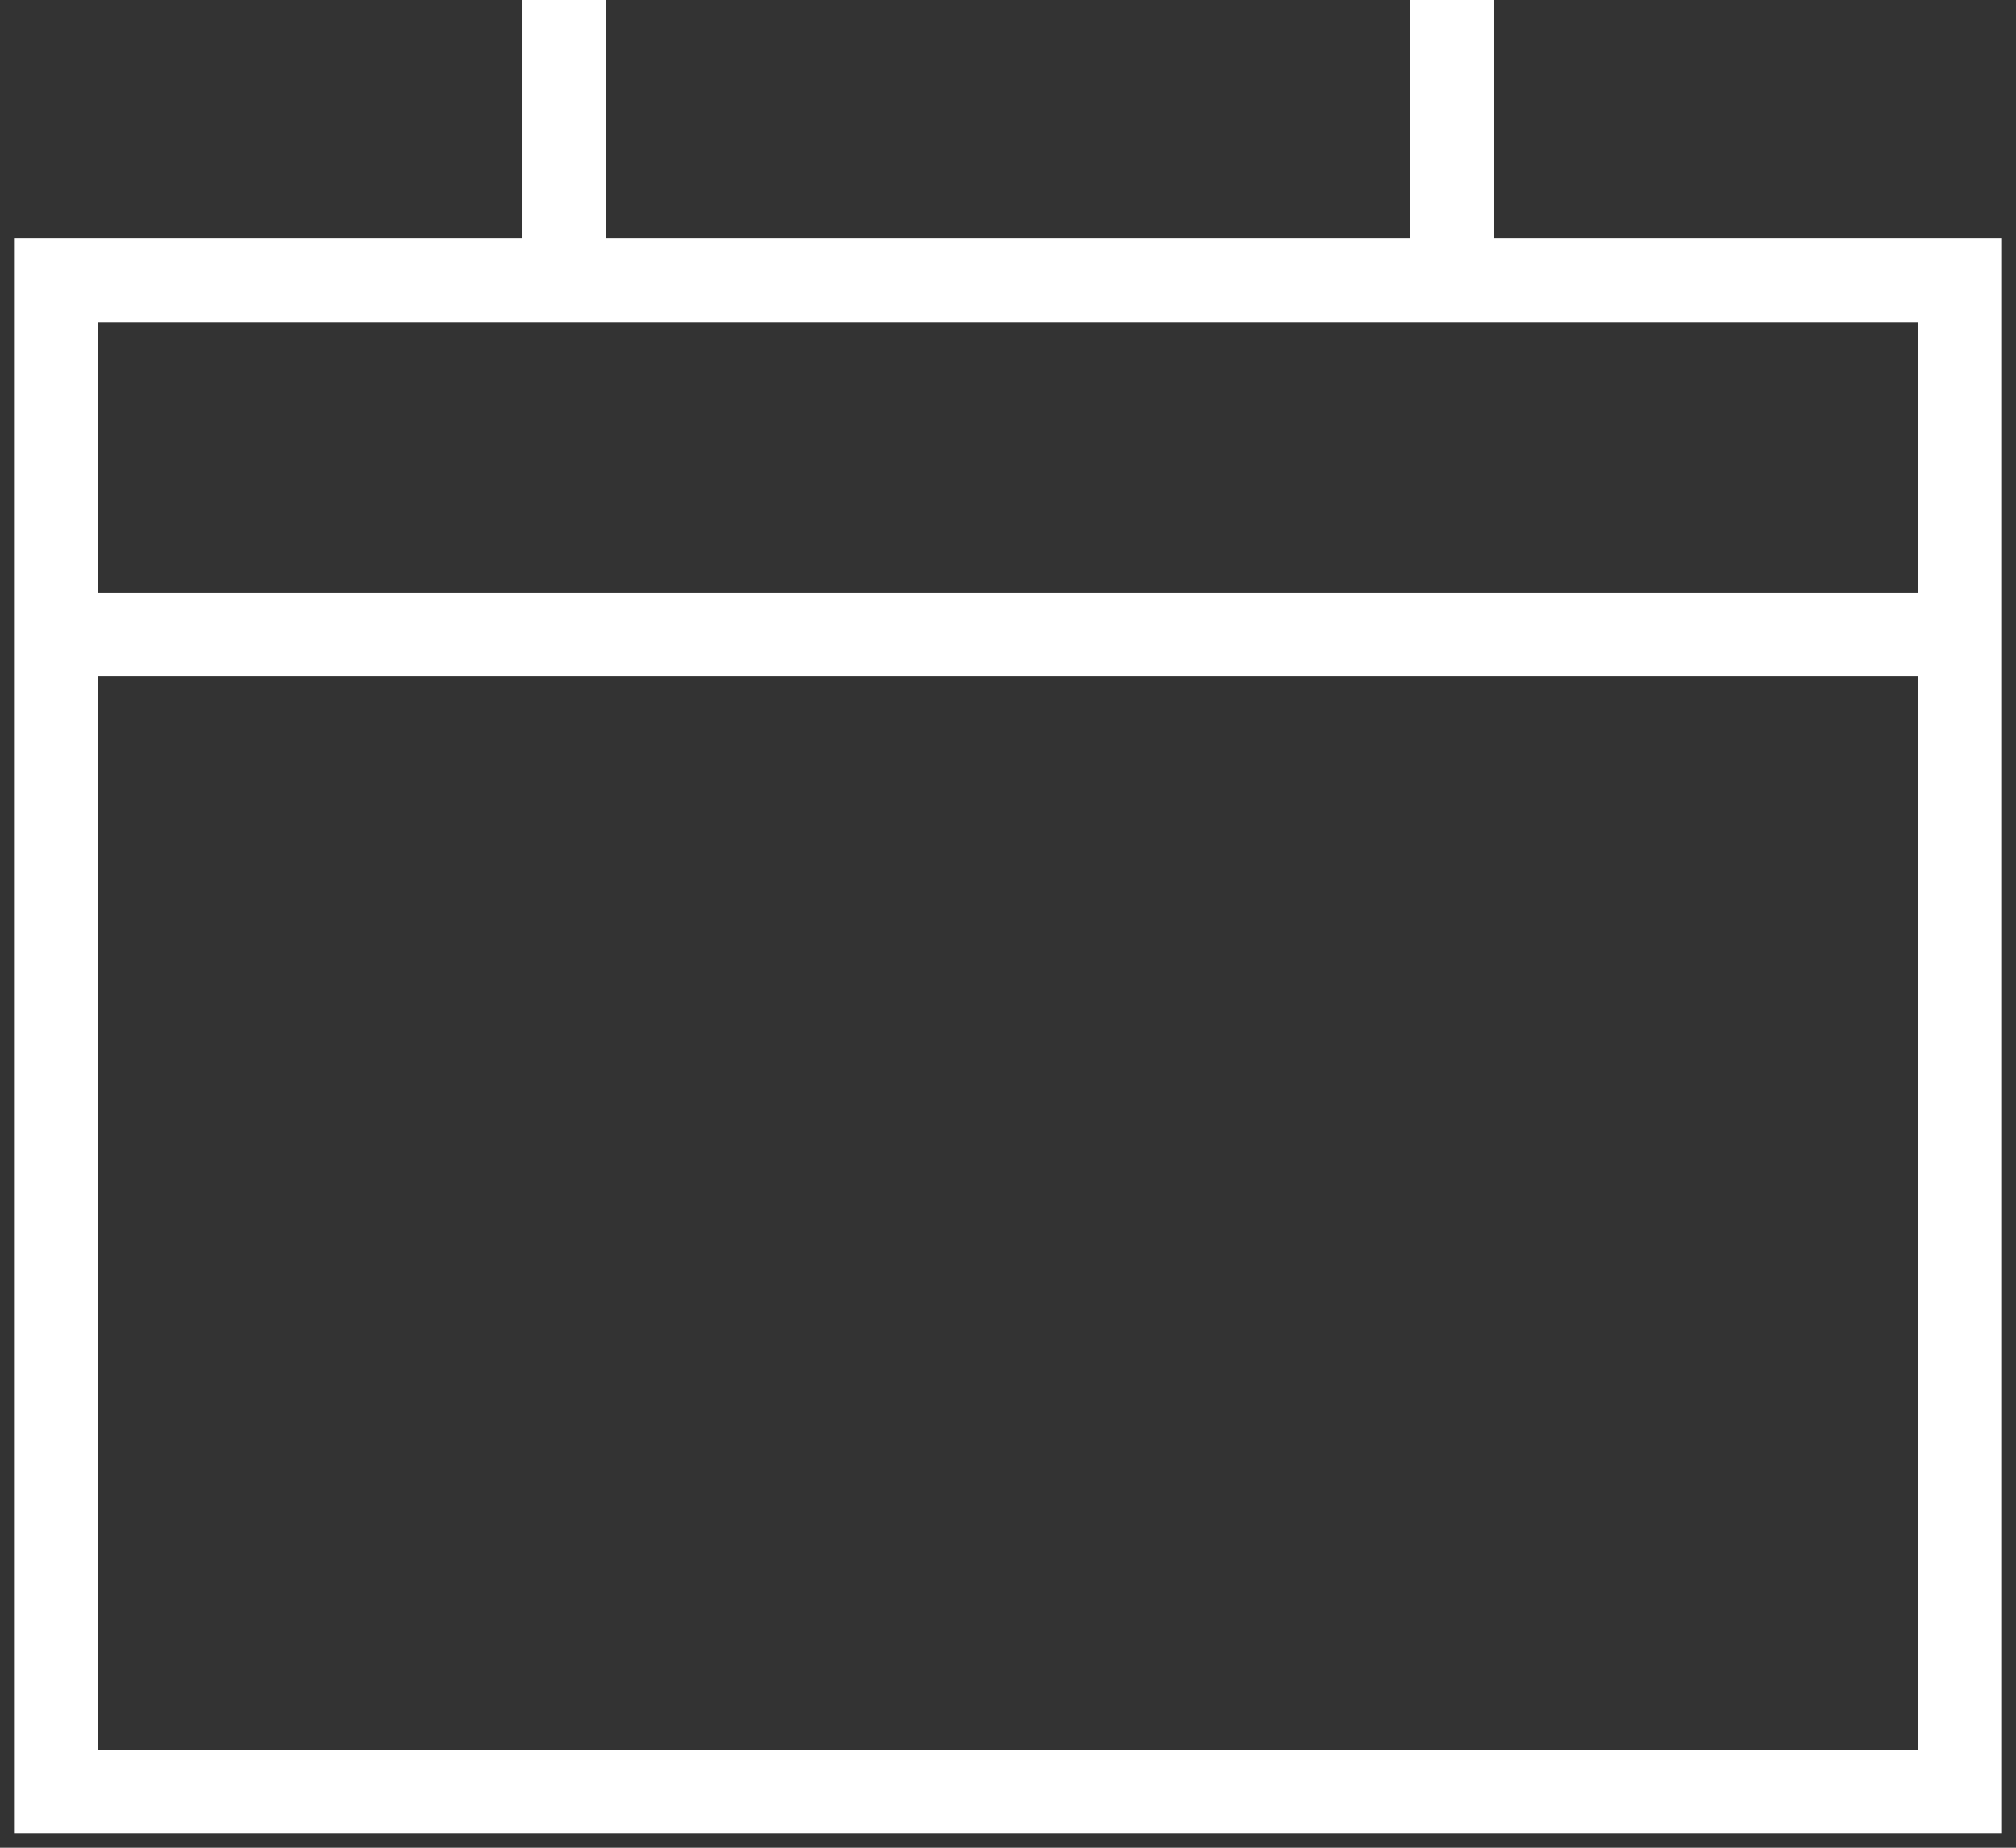
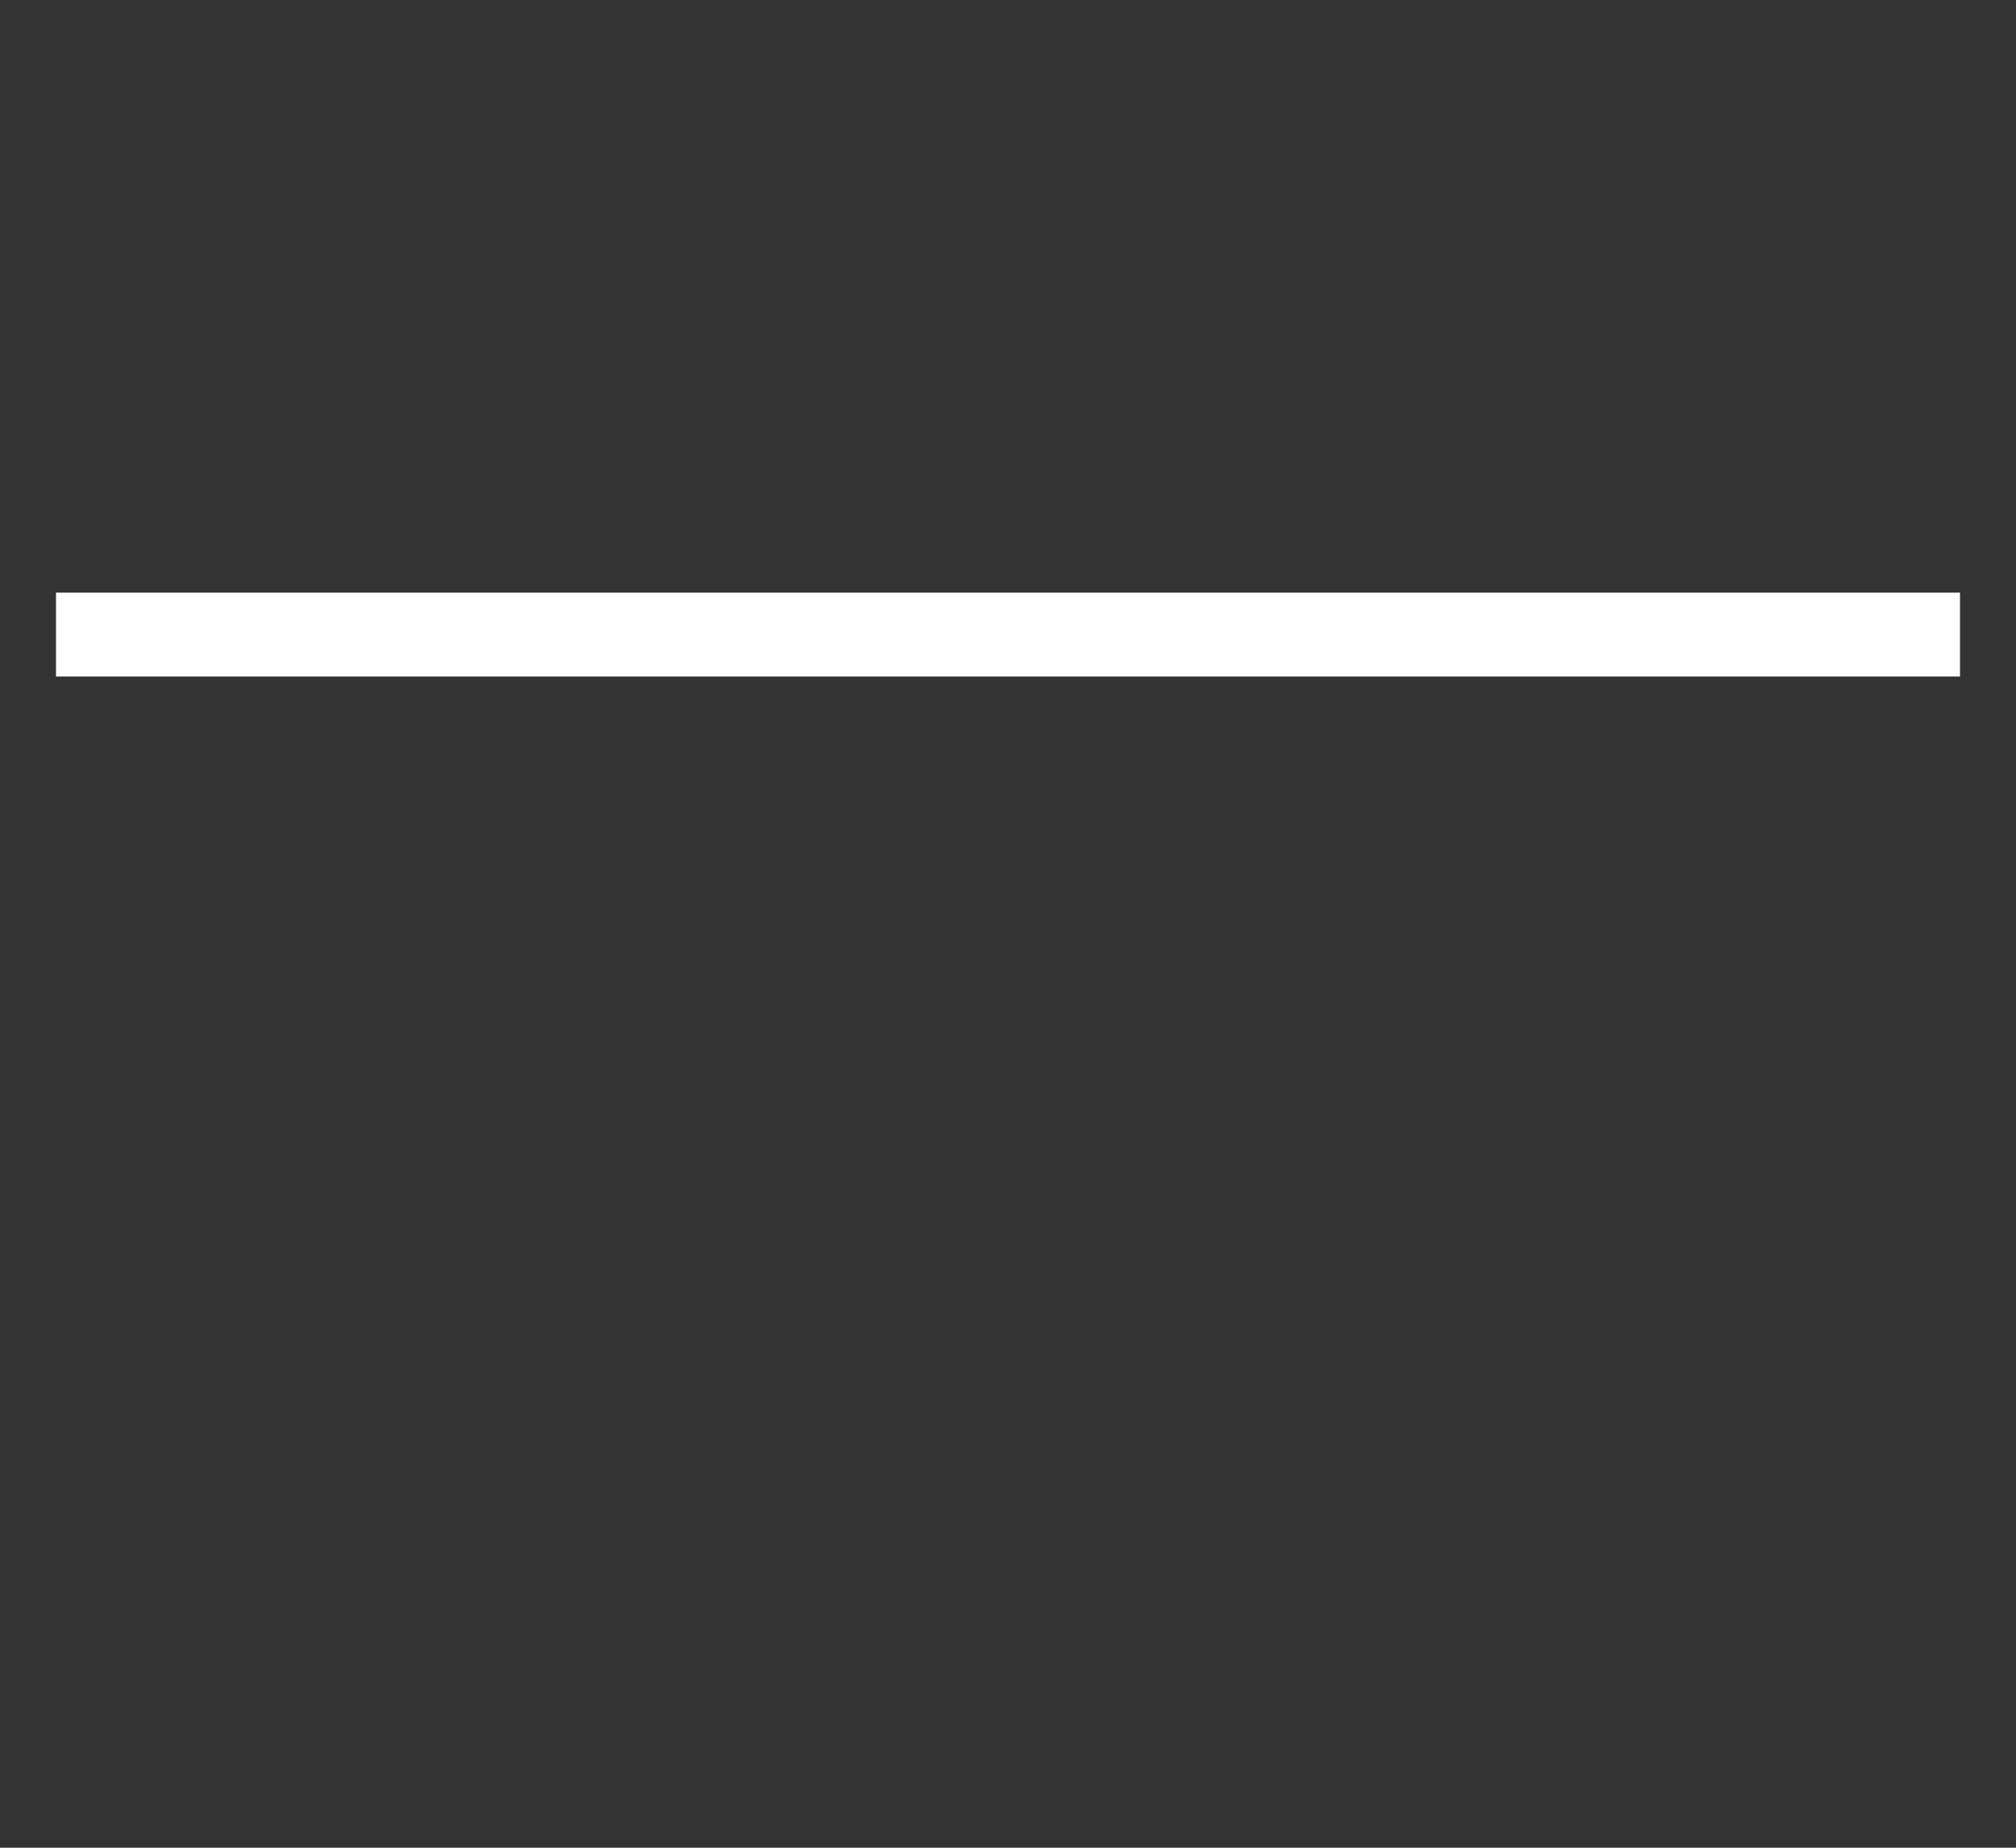
<svg xmlns="http://www.w3.org/2000/svg" width="36px" height="33px" viewBox="0 0 36 33" version="1.1">
  <rect x="0" y="0" width="36" height="33" fill="#333333" stroke="none" />
  <title>ic_twoColumnCTA_events</title>
  <desc>Created with Sketch.</desc>
  <g id="News-&amp;-Events" stroke="none" stroke-width="1" fill="none" fill-rule="evenodd">
    <g id="News-&amp;-Events-|-Desktop---V1" transform="translate(-267, -896)" fill-rule="nonzero" stroke="#FFFFFF" stroke-width="1.5">
      <g id="Header" transform="translate(-1, 0)">
        <g id="netz" transform="translate(211, 265)">
          <g id="Organism/Intro/Grafik_Text_JumpingPoint" transform="translate(0, 8)">
            <g id="Organism/Jumping-Points/List/Desktop" transform="translate(0, 389)">
              <g id="Molecule/list/box/Default/Desktop" transform="translate(0, 175)">
                <g id="ic_twoColumnCTA_events">
                  <g transform="translate(58, 59)">
                    <g id="event-confirm">
-                       <path d="M9.067,0 L9.067,4.533" id="Path" />
-                       <path d="M24.933,0 L24.933,4.533" id="Path" />
                      <path d="M34,11.333 L0,11.333" id="Path" />
-                       <rect id="Rectangle" x="0" y="5" width="34" height="27" />
                    </g>
                  </g>
                </g>
              </g>
            </g>
          </g>
        </g>
      </g>
    </g>
  </g>
</svg>